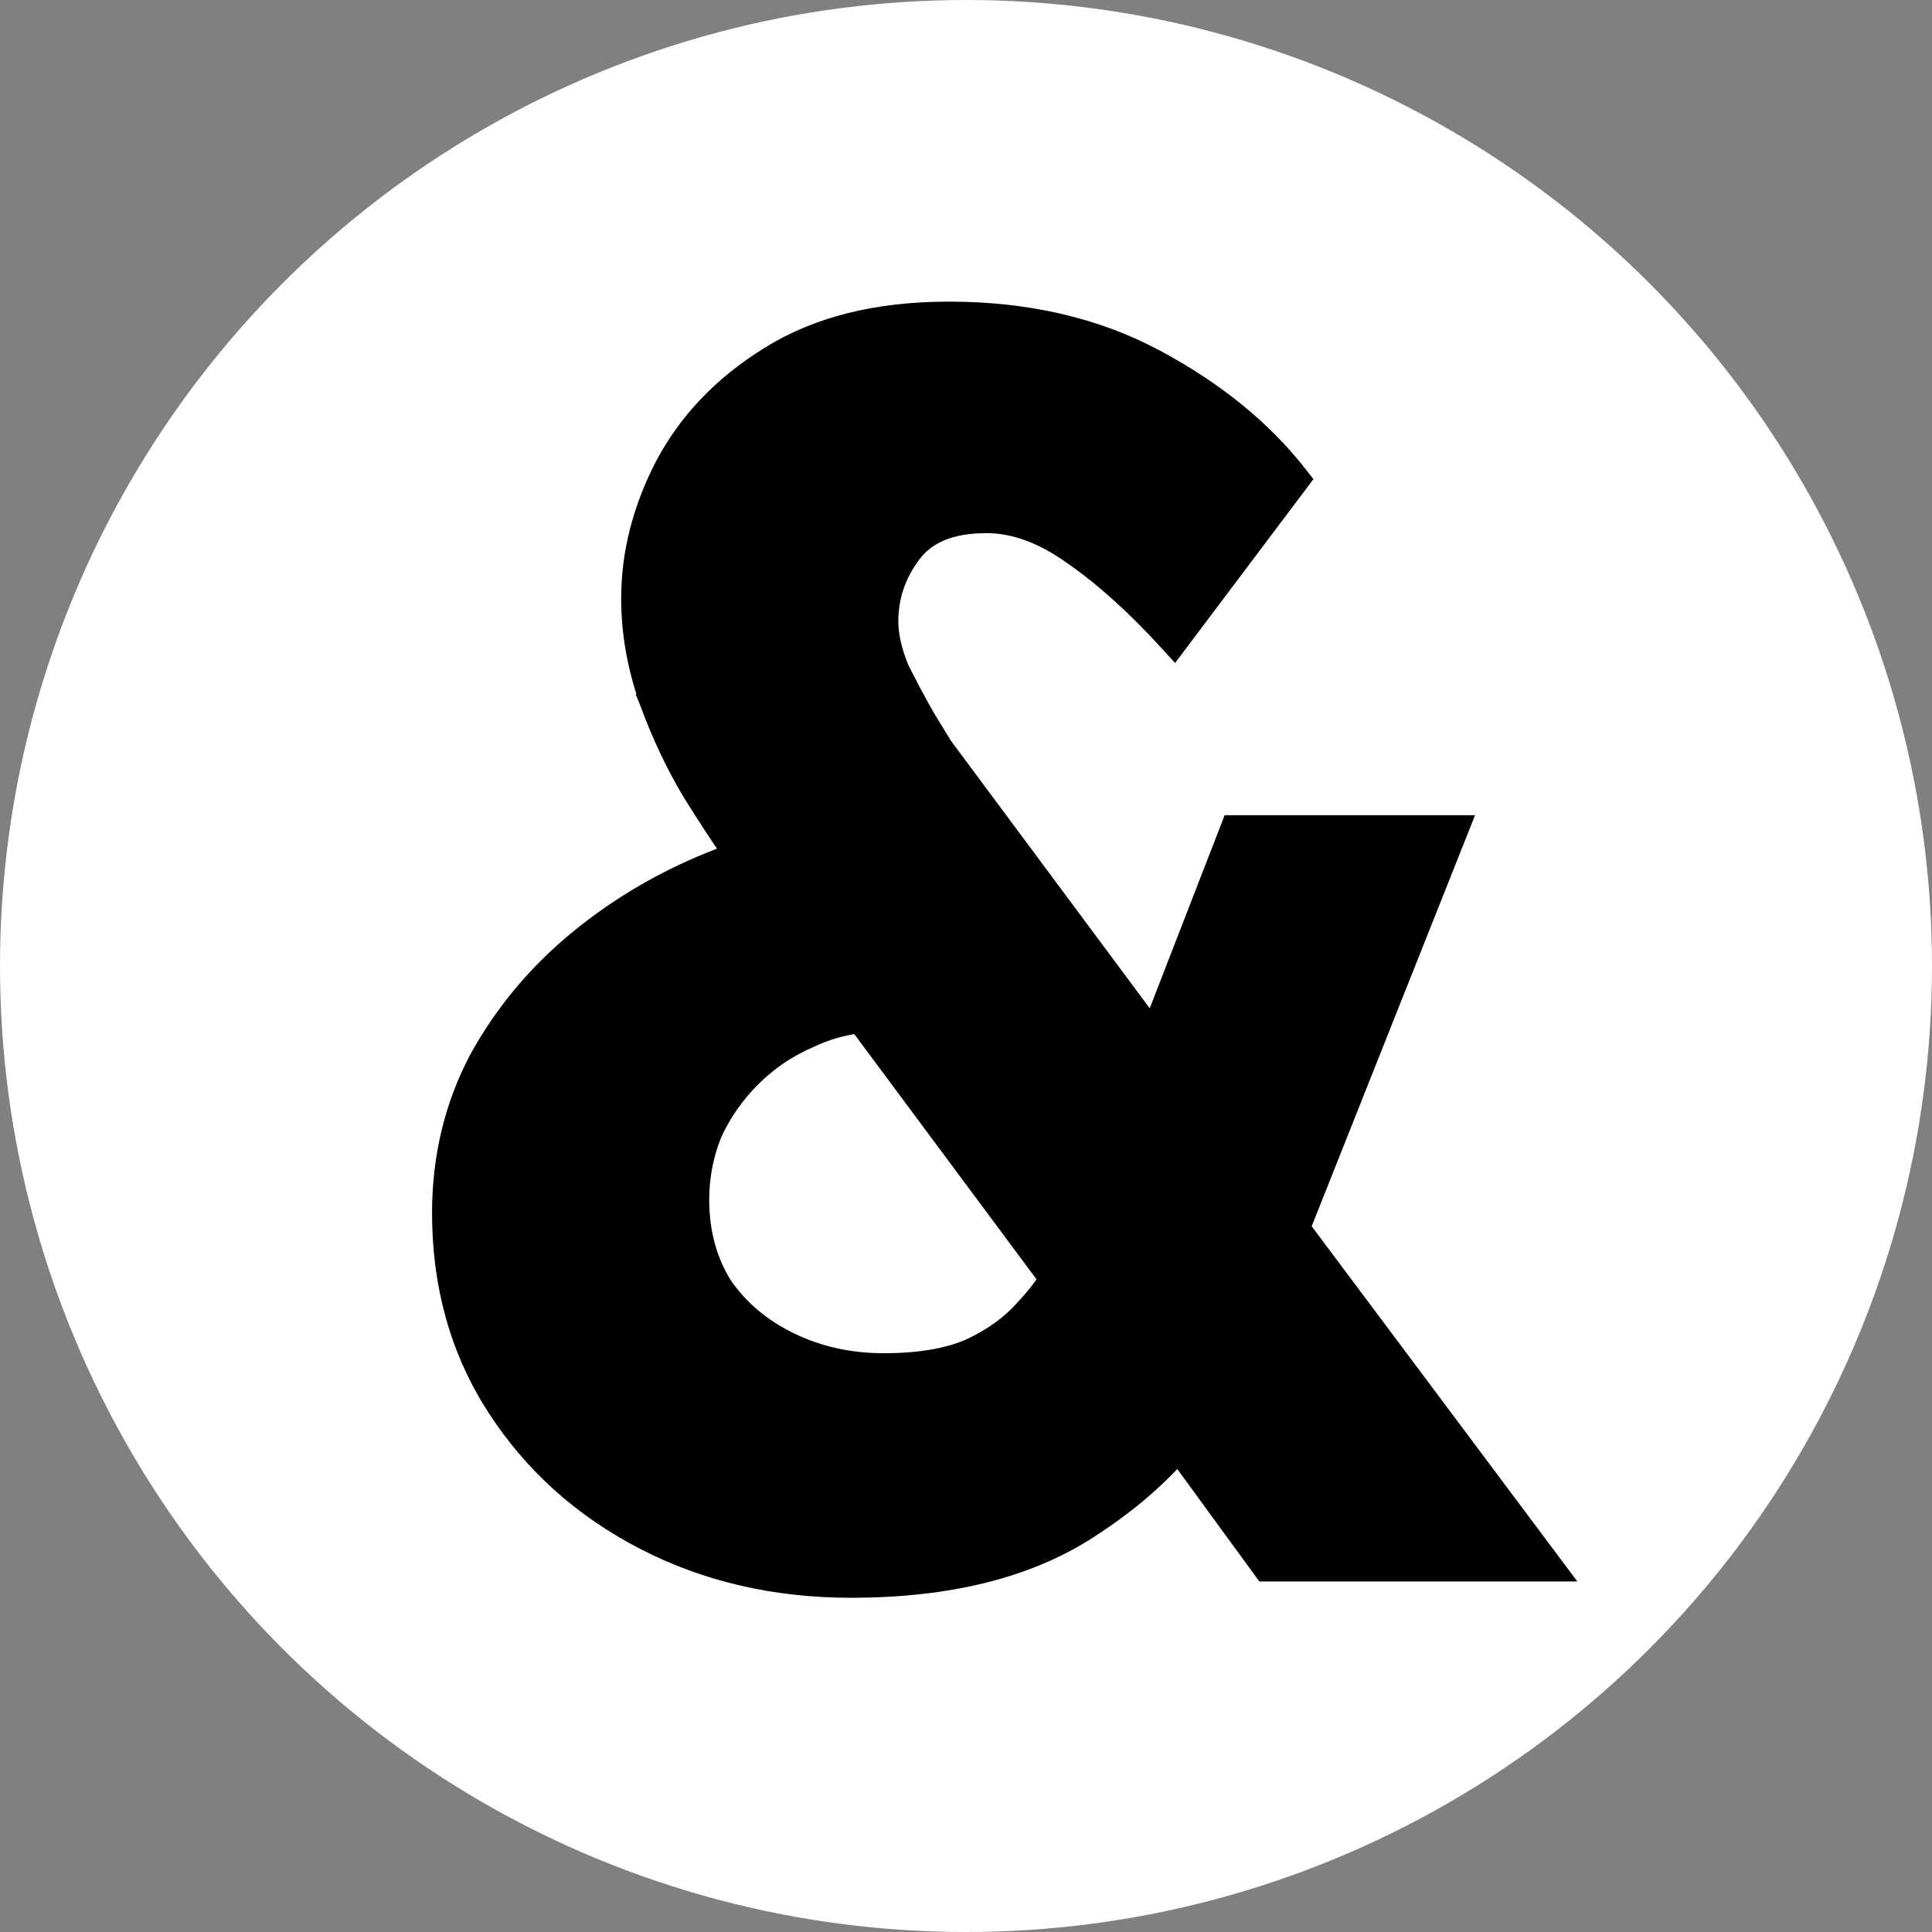
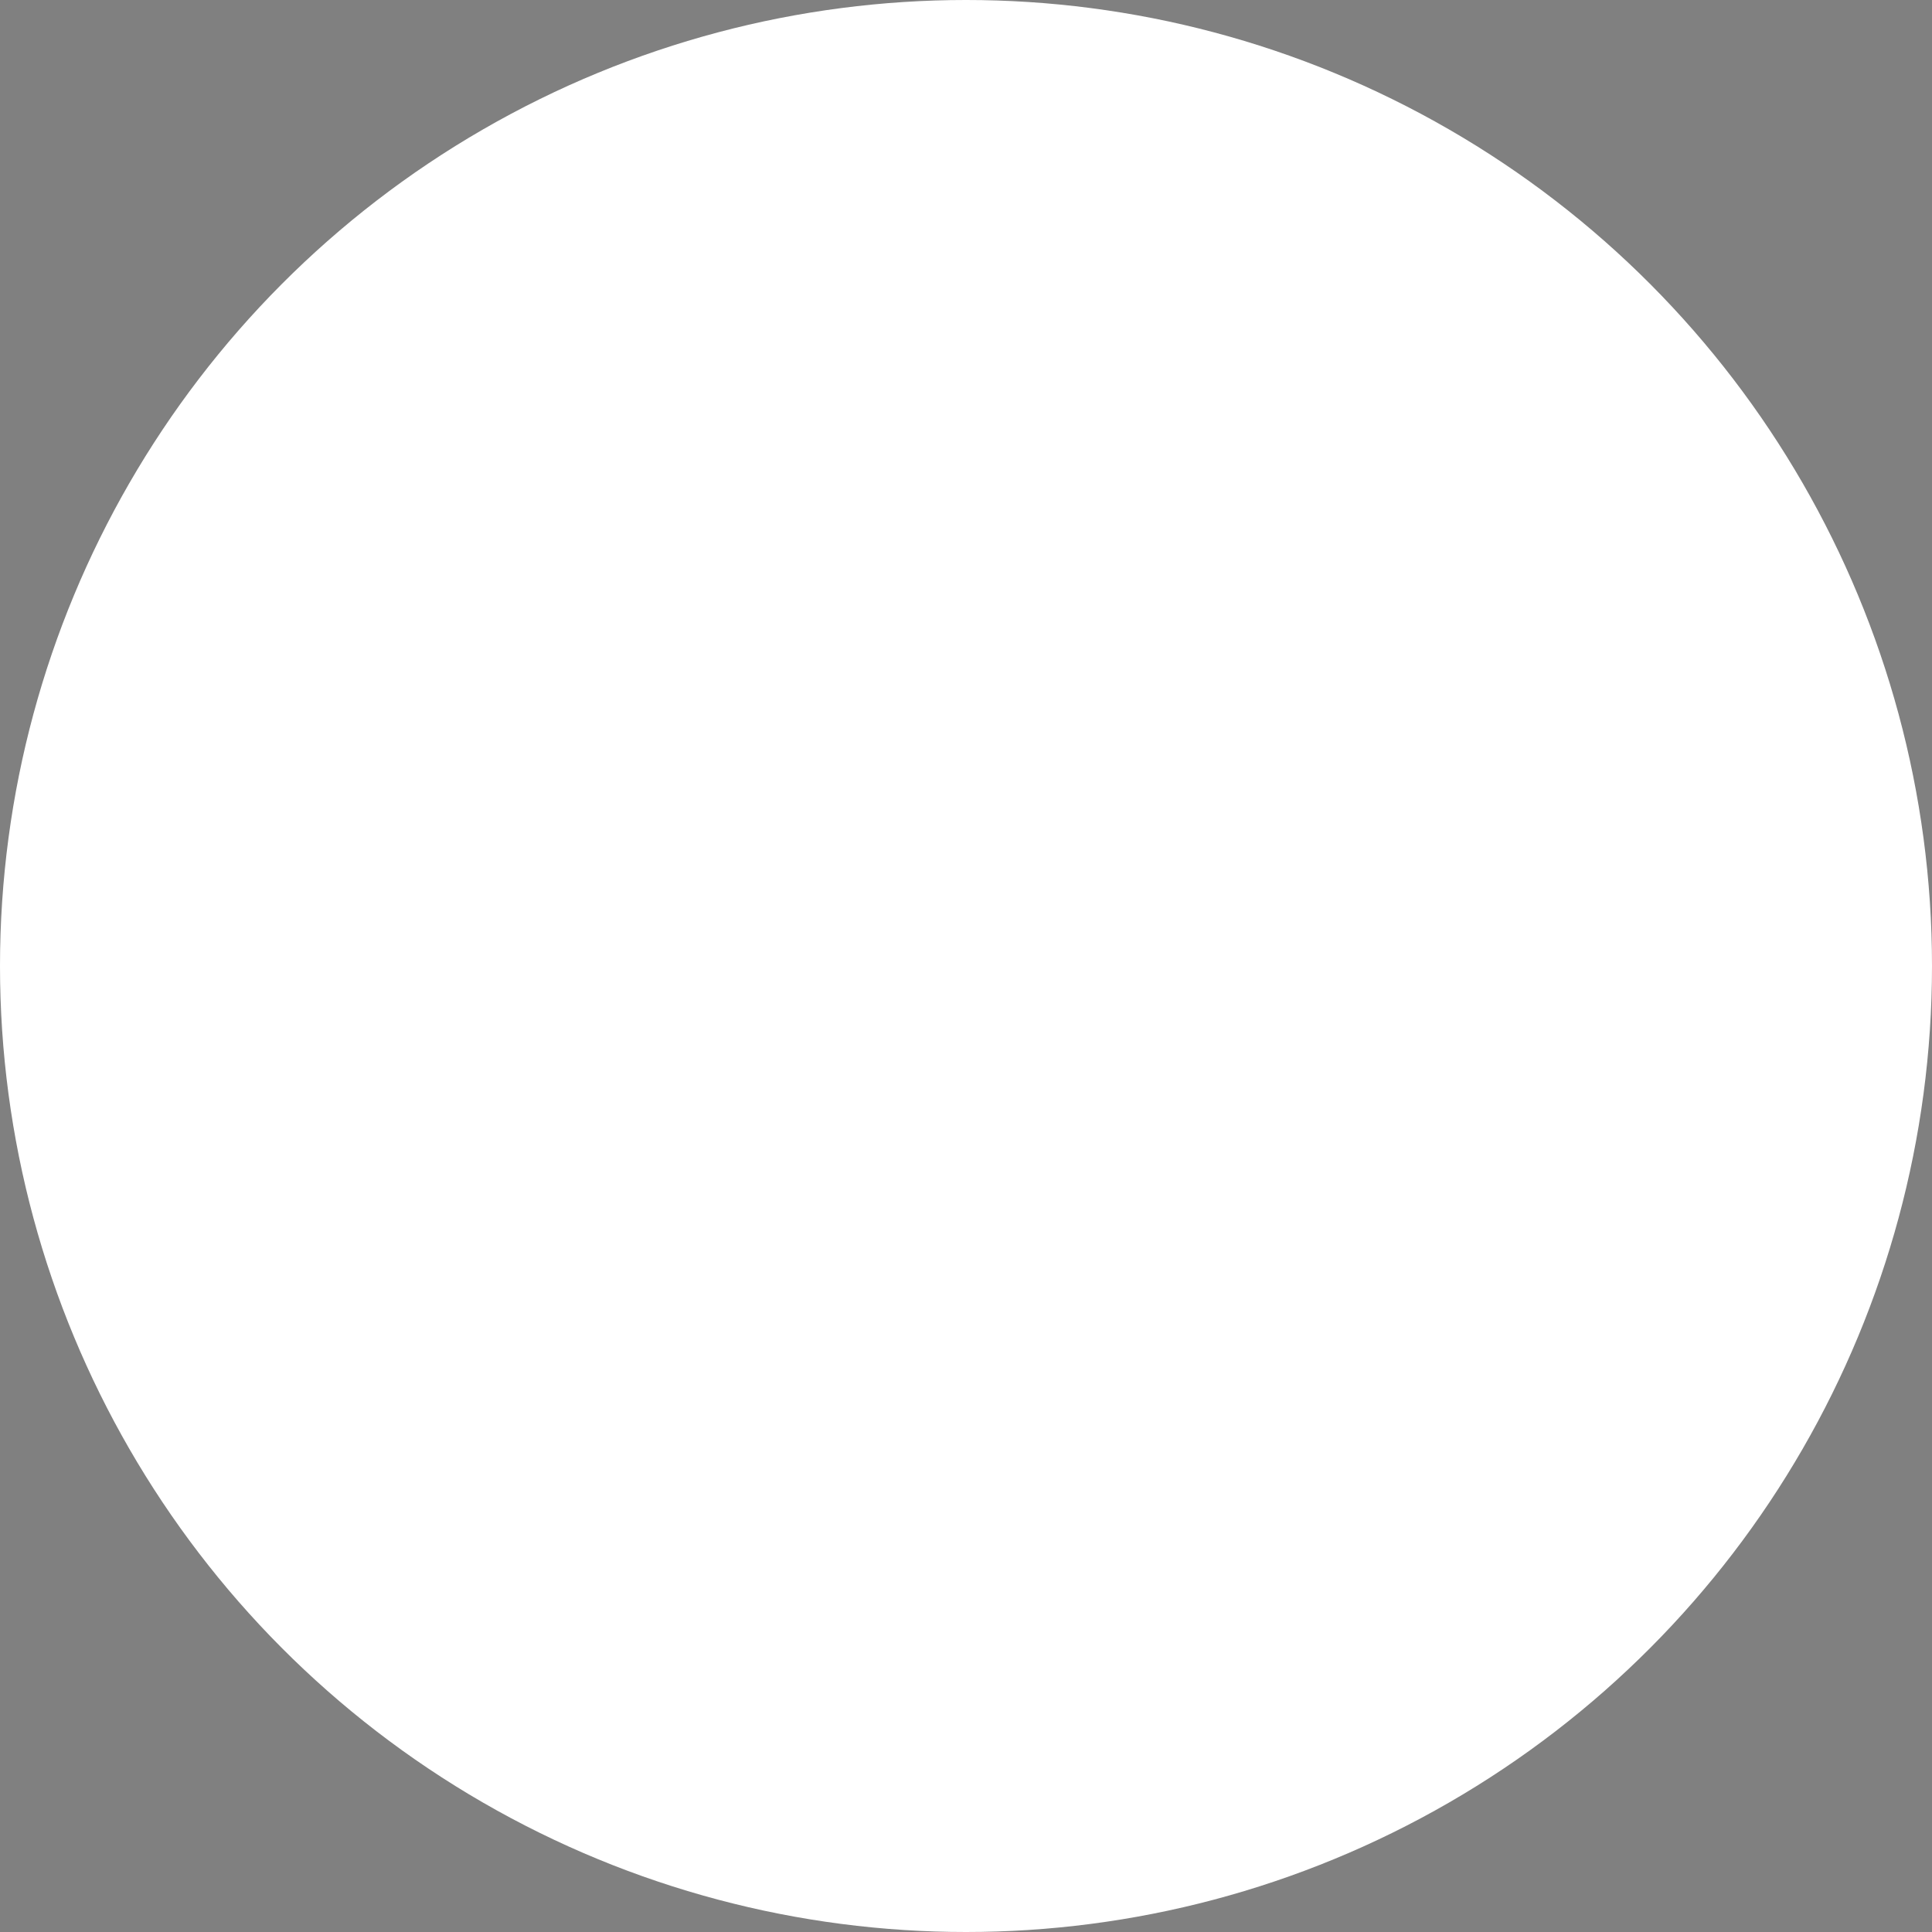
<svg xmlns="http://www.w3.org/2000/svg" width="237" height="237" viewBox="0 0 237 237" fill="none">
  <rect x="0" y="0" width="237" height="237" fill="#808080" stroke="none" />
  <circle cx="118.5" cy="118.5" r="118.5" fill="white" />
-   <path d="M189.5 193H191.497L190.301 191.401L159.77 150.578L178.929 102.369L179.474 101H178H151.6H150.915L150.668 101.638L141.315 125.742L115.832 91.443C115.425 90.765 114.7 89.58 113.66 87.89C112.612 86.054 111.562 84.087 110.511 81.986C109.622 79.818 109.2 77.893 109.2 76.2C109.2 73.226 110.124 70.501 112 68C113.748 65.669 116.659 64.4 121 64.4C124.341 64.4 127.808 65.635 131.419 68.214L131.425 68.219L131.432 68.223C135.221 70.836 139.164 74.38 143.261 78.874L144.074 79.765L144.799 78.801L159.399 59.401L159.86 58.789L159.388 58.185C155.022 52.591 149.174 47.84 141.873 43.919C134.506 39.963 126.005 38 116.4 38C107.599 38 100.202 39.828 94.271 43.551C88.535 47.103 84.205 51.63 81.315 57.135L81.315 57.135L81.31 57.144C78.578 62.471 77.2 67.893 77.2 73.4C77.2 77.654 77.955 81.9 79.458 86.134L79.457 86.134L79.461 86.144C80.947 90.198 82.707 93.922 84.743 97.314L84.747 97.322L84.752 97.33C86.617 100.314 88.2 102.731 89.498 104.575C89.076 104.735 88.654 104.899 88.234 105.069C81.874 107.506 76.117 110.825 70.968 115.025C65.804 119.238 61.653 124.204 58.523 129.92L58.519 129.928L58.514 129.936C55.502 135.687 54 141.981 54 148.8C54 157.775 56.247 165.767 60.76 172.743C65.259 179.695 71.325 185.145 78.94 189.088C86.562 193.035 95.055 195 104.4 195C116.393 195 126.201 192.575 133.745 187.639C137.917 184.956 141.508 181.958 144.51 178.64L154.692 192.59L154.992 193H155.5H189.5ZM99.394 127.519L99.412 127.511L99.43 127.503C101.276 126.624 103.212 126.05 105.242 125.78L128.385 156.923C127.588 158.105 126.683 159.236 125.67 160.316L125.659 160.329L125.647 160.341C123.889 162.352 121.613 164.003 118.796 165.285C116.164 166.411 112.714 167 108.4 167C104.273 167 100.489 166.163 97.034 164.499C93.586 162.839 90.862 160.555 88.835 157.649C86.952 154.628 86 151.155 86 147.2C86 144.398 86.507 141.731 87.521 139.191C88.669 136.646 90.262 134.352 92.307 132.307C94.35 130.265 96.71 128.67 99.394 127.519Z" fill="black" stroke="black" stroke-width="2" />
</svg>